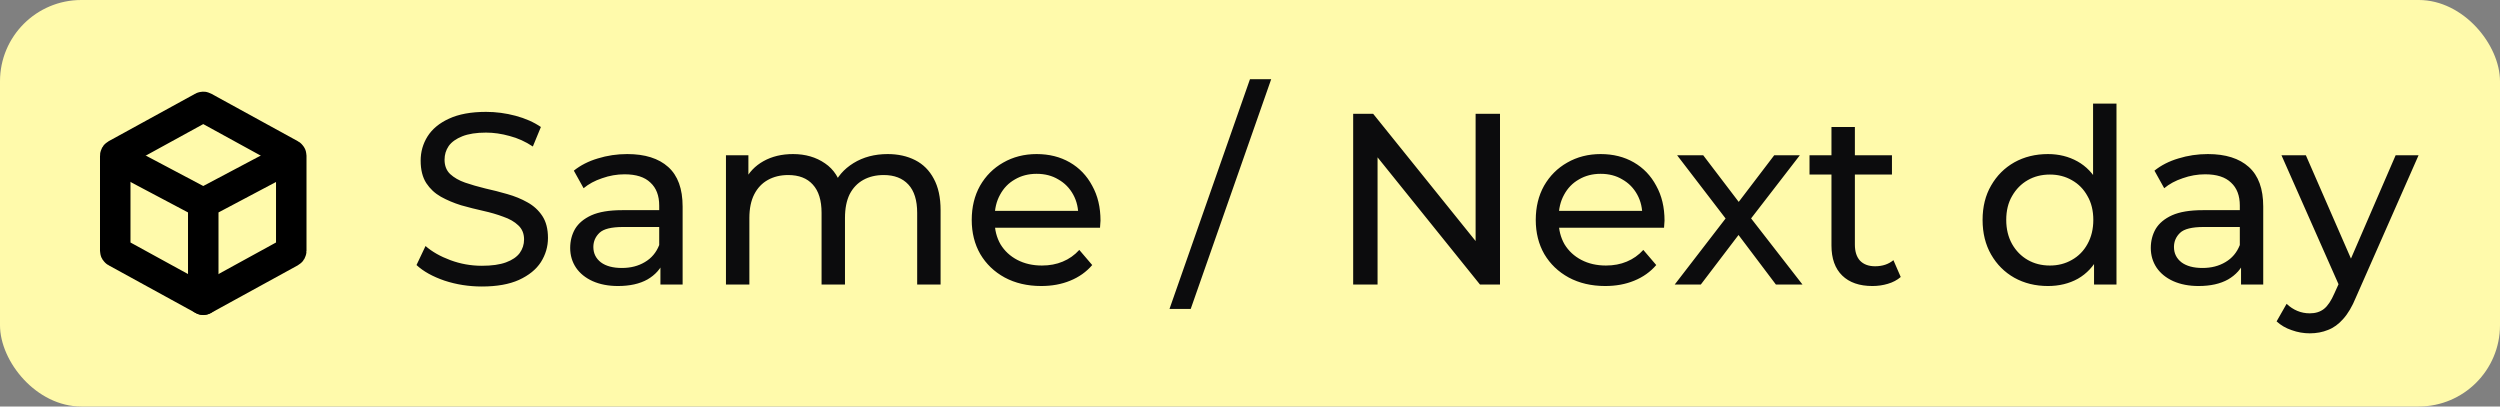
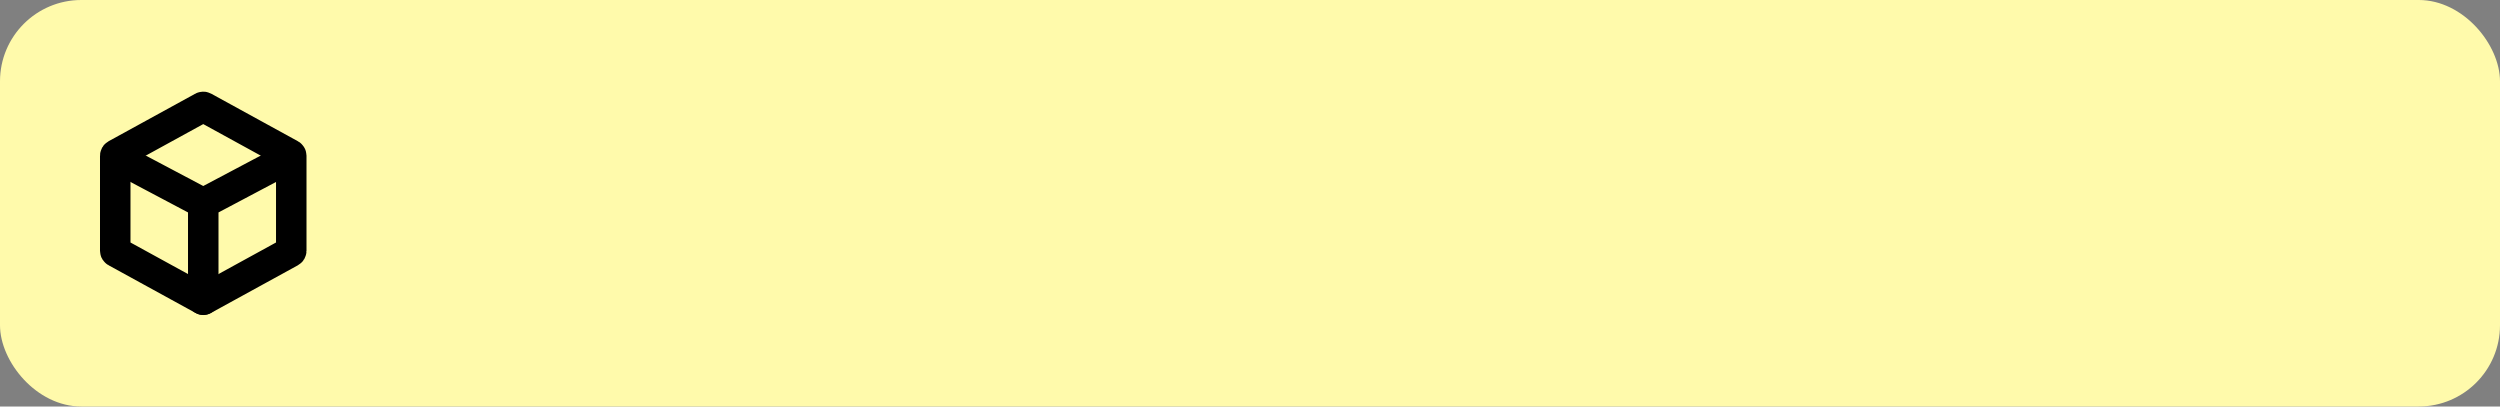
<svg xmlns="http://www.w3.org/2000/svg" width="123" height="20" viewBox="0 0 123 20" fill="none">
  <rect x="0" y="0" width="123" height="20" fill="#808080" stroke="none" />
  <rect width="123" height="20" rx="4" fill="#FFFAAB" />
  <g clip-path="url(#clip0_2777_55559)">
    <path d="M14.25 7.75L10 10M10 10L5.75 7.75M10 10V14.75" stroke="black" stroke-width="1.5" stroke-linecap="round" stroke-linejoin="round" />
    <path d="M9.971 5.266C9.989 5.256 10.011 5.256 10.029 5.266L14.299 7.608C14.318 7.618 14.33 7.639 14.33 7.661V12.339C14.33 12.361 14.318 12.382 14.299 12.392L10.029 14.734C10.011 14.744 9.989 14.744 9.971 14.734L5.701 12.392C5.682 12.382 5.67 12.361 5.67 12.339V7.661C5.67 7.639 5.682 7.618 5.701 7.608L9.971 5.266Z" stroke="black" stroke-width="1.5" />
  </g>
-   <path d="M23.708 14.096C23.068 14.096 22.456 14 21.872 13.808C21.288 13.608 20.828 13.352 20.492 13.04L20.936 12.104C21.256 12.384 21.664 12.616 22.16 12.8C22.656 12.984 23.172 13.076 23.708 13.076C24.196 13.076 24.592 13.02 24.896 12.908C25.2 12.796 25.424 12.644 25.568 12.452C25.712 12.252 25.784 12.028 25.784 11.78C25.784 11.492 25.688 11.26 25.496 11.084C25.312 10.908 25.068 10.768 24.764 10.664C24.468 10.552 24.14 10.456 23.78 10.376C23.42 10.296 23.056 10.204 22.688 10.1C22.328 9.988 21.996 9.848 21.692 9.68C21.396 9.512 21.156 9.288 20.972 9.008C20.788 8.72 20.696 8.352 20.696 7.904C20.696 7.472 20.808 7.076 21.032 6.716C21.264 6.348 21.616 6.056 22.088 5.84C22.568 5.616 23.176 5.504 23.912 5.504C24.4 5.504 24.884 5.568 25.364 5.696C25.844 5.824 26.26 6.008 26.612 6.248L26.216 7.208C25.856 6.968 25.476 6.796 25.076 6.692C24.676 6.58 24.288 6.524 23.912 6.524C23.44 6.524 23.052 6.584 22.748 6.704C22.444 6.824 22.22 6.984 22.076 7.184C21.94 7.384 21.872 7.608 21.872 7.856C21.872 8.152 21.964 8.388 22.148 8.564C22.34 8.74 22.584 8.88 22.88 8.984C23.184 9.088 23.516 9.184 23.876 9.272C24.236 9.352 24.596 9.444 24.956 9.548C25.324 9.652 25.656 9.788 25.952 9.956C26.256 10.124 26.5 10.348 26.684 10.628C26.868 10.908 26.96 11.268 26.96 11.708C26.96 12.132 26.844 12.528 26.612 12.896C26.38 13.256 26.02 13.548 25.532 13.772C25.052 13.988 24.444 14.096 23.708 14.096ZM32.493 14V12.656L32.433 12.404V10.112C32.433 9.624 32.289 9.248 32.001 8.984C31.721 8.712 31.297 8.576 30.729 8.576C30.353 8.576 29.985 8.64 29.625 8.768C29.265 8.888 28.961 9.052 28.713 9.26L28.233 8.396C28.561 8.132 28.953 7.932 29.409 7.796C29.873 7.652 30.357 7.58 30.861 7.58C31.733 7.58 32.405 7.792 32.877 8.216C33.349 8.64 33.585 9.288 33.585 10.16V14H32.493ZM30.405 14.072C29.933 14.072 29.517 13.992 29.157 13.832C28.805 13.672 28.533 13.452 28.341 13.172C28.149 12.884 28.053 12.56 28.053 12.2C28.053 11.856 28.133 11.544 28.293 11.264C28.461 10.984 28.729 10.76 29.097 10.592C29.473 10.424 29.977 10.34 30.609 10.34H32.625V11.168H30.657C30.081 11.168 29.693 11.264 29.493 11.456C29.293 11.648 29.193 11.88 29.193 12.152C29.193 12.464 29.317 12.716 29.565 12.908C29.813 13.092 30.157 13.184 30.597 13.184C31.029 13.184 31.405 13.088 31.725 12.896C32.053 12.704 32.289 12.424 32.433 12.056L32.661 12.848C32.509 13.224 32.241 13.524 31.857 13.748C31.473 13.964 30.989 14.072 30.405 14.072ZM43.673 7.58C44.185 7.58 44.637 7.68 45.029 7.88C45.421 8.08 45.725 8.384 45.941 8.792C46.165 9.2 46.277 9.716 46.277 10.34V14H45.125V10.472C45.125 9.856 44.981 9.392 44.693 9.08C44.405 8.768 44.001 8.612 43.481 8.612C43.097 8.612 42.761 8.692 42.473 8.852C42.185 9.012 41.961 9.248 41.801 9.56C41.649 9.872 41.573 10.26 41.573 10.724V14H40.421V10.472C40.421 9.856 40.277 9.392 39.989 9.08C39.709 8.768 39.305 8.612 38.777 8.612C38.401 8.612 38.069 8.692 37.781 8.852C37.493 9.012 37.269 9.248 37.109 9.56C36.949 9.872 36.869 10.26 36.869 10.724V14H35.717V7.64H36.821V9.332L36.641 8.9C36.841 8.484 37.149 8.16 37.565 7.928C37.981 7.696 38.465 7.58 39.017 7.58C39.625 7.58 40.149 7.732 40.589 8.036C41.029 8.332 41.317 8.784 41.453 9.392L40.985 9.2C41.177 8.712 41.513 8.32 41.993 8.024C42.473 7.728 43.033 7.58 43.673 7.58ZM51.229 14.072C50.549 14.072 49.949 13.932 49.429 13.652C48.917 13.372 48.517 12.988 48.229 12.5C47.949 12.012 47.809 11.452 47.809 10.82C47.809 10.188 47.945 9.628 48.217 9.14C48.497 8.652 48.877 8.272 49.357 8C49.845 7.72 50.393 7.58 51.001 7.58C51.617 7.58 52.161 7.716 52.633 7.988C53.105 8.26 53.473 8.644 53.737 9.14C54.009 9.628 54.145 10.2 54.145 10.856C54.145 10.904 54.141 10.96 54.133 11.024C54.133 11.088 54.129 11.148 54.121 11.204H48.709V10.376H53.521L53.053 10.664C53.061 10.256 52.977 9.892 52.801 9.572C52.625 9.252 52.381 9.004 52.069 8.828C51.765 8.644 51.409 8.552 51.001 8.552C50.601 8.552 50.245 8.644 49.933 8.828C49.621 9.004 49.377 9.256 49.201 9.584C49.025 9.904 48.937 10.272 48.937 10.688V10.88C48.937 11.304 49.033 11.684 49.225 12.02C49.425 12.348 49.701 12.604 50.053 12.788C50.405 12.972 50.809 13.064 51.265 13.064C51.641 13.064 51.981 13 52.285 12.872C52.597 12.744 52.869 12.552 53.101 12.296L53.737 13.04C53.449 13.376 53.089 13.632 52.657 13.808C52.233 13.984 51.757 14.072 51.229 14.072ZM57.539 15.2L61.499 3.896H62.543L58.583 15.2H57.539ZM66.576 14V5.6H67.56L73.116 12.5H72.6V5.6H73.8V14H72.816L67.26 7.1H67.776V14H66.576ZM78.979 14.072C78.299 14.072 77.699 13.932 77.179 13.652C76.667 13.372 76.267 12.988 75.979 12.5C75.699 12.012 75.559 11.452 75.559 10.82C75.559 10.188 75.695 9.628 75.967 9.14C76.247 8.652 76.627 8.272 77.107 8C77.595 7.72 78.143 7.58 78.751 7.58C79.367 7.58 79.911 7.716 80.383 7.988C80.855 8.26 81.223 8.644 81.487 9.14C81.759 9.628 81.895 10.2 81.895 10.856C81.895 10.904 81.891 10.96 81.883 11.024C81.883 11.088 81.879 11.148 81.871 11.204H76.459V10.376H81.271L80.803 10.664C80.811 10.256 80.727 9.892 80.551 9.572C80.375 9.252 80.131 9.004 79.819 8.828C79.515 8.644 79.159 8.552 78.751 8.552C78.351 8.552 77.995 8.644 77.683 8.828C77.371 9.004 77.127 9.256 76.951 9.584C76.775 9.904 76.687 10.272 76.687 10.688V10.88C76.687 11.304 76.783 11.684 76.975 12.02C77.175 12.348 77.451 12.604 77.803 12.788C78.155 12.972 78.559 13.064 79.015 13.064C79.391 13.064 79.731 13 80.035 12.872C80.347 12.744 80.619 12.552 80.851 12.296L81.487 13.04C81.199 13.376 80.839 13.632 80.407 13.808C79.983 13.984 79.507 14.072 78.979 14.072ZM82.395 14L85.131 10.448L85.119 11.036L82.515 7.64H83.799L85.791 10.256H85.299L87.291 7.64H88.551L85.911 11.06L85.923 10.448L88.683 14H87.375L85.275 11.216L85.743 11.288L83.679 14H82.395ZM92.124 14.072C91.484 14.072 90.988 13.9 90.636 13.556C90.284 13.212 90.108 12.72 90.108 12.08V6.248H91.26V12.032C91.26 12.376 91.344 12.64 91.512 12.824C91.688 13.008 91.936 13.1 92.256 13.1C92.616 13.1 92.916 13 93.156 12.8L93.516 13.628C93.34 13.78 93.128 13.892 92.88 13.964C92.64 14.036 92.388 14.072 92.124 14.072ZM89.028 8.588V7.64H93.084V8.588H89.028ZM100.759 14.072C100.143 14.072 99.591 13.936 99.103 13.664C98.623 13.392 98.243 13.012 97.963 12.524C97.683 12.036 97.543 11.468 97.543 10.82C97.543 10.172 97.683 9.608 97.963 9.128C98.243 8.64 98.623 8.26 99.103 7.988C99.591 7.716 100.143 7.58 100.759 7.58C101.295 7.58 101.779 7.7 102.211 7.94C102.643 8.18 102.987 8.54 103.243 9.02C103.507 9.5 103.639 10.1 103.639 10.82C103.639 11.54 103.511 12.14 103.255 12.62C103.007 13.1 102.667 13.464 102.235 13.712C101.803 13.952 101.311 14.072 100.759 14.072ZM100.855 13.064C101.255 13.064 101.615 12.972 101.935 12.788C102.263 12.604 102.519 12.344 102.703 12.008C102.895 11.664 102.991 11.268 102.991 10.82C102.991 10.364 102.895 9.972 102.703 9.644C102.519 9.308 102.263 9.048 101.935 8.864C101.615 8.68 101.255 8.588 100.855 8.588C100.447 8.588 100.083 8.68 99.763 8.864C99.443 9.048 99.187 9.308 98.995 9.644C98.803 9.972 98.707 10.364 98.707 10.82C98.707 11.268 98.803 11.664 98.995 12.008C99.187 12.344 99.443 12.604 99.763 12.788C100.083 12.972 100.447 13.064 100.855 13.064ZM103.027 14V12.284L103.099 10.808L102.979 9.332V5.096H104.131V14H103.027ZM110.259 14V12.656L110.199 12.404V10.112C110.199 9.624 110.055 9.248 109.767 8.984C109.487 8.712 109.063 8.576 108.495 8.576C108.119 8.576 107.751 8.64 107.391 8.768C107.031 8.888 106.727 9.052 106.479 9.26L105.999 8.396C106.327 8.132 106.719 7.932 107.175 7.796C107.639 7.652 108.123 7.58 108.627 7.58C109.499 7.58 110.171 7.792 110.643 8.216C111.115 8.64 111.351 9.288 111.351 10.16V14H110.259ZM108.171 14.072C107.699 14.072 107.283 13.992 106.923 13.832C106.571 13.672 106.299 13.452 106.107 13.172C105.915 12.884 105.819 12.56 105.819 12.2C105.819 11.856 105.899 11.544 106.059 11.264C106.227 10.984 106.495 10.76 106.863 10.592C107.239 10.424 107.743 10.34 108.375 10.34H110.391V11.168H108.423C107.847 11.168 107.459 11.264 107.259 11.456C107.059 11.648 106.959 11.88 106.959 12.152C106.959 12.464 107.083 12.716 107.331 12.908C107.579 13.092 107.923 13.184 108.363 13.184C108.795 13.184 109.171 13.088 109.491 12.896C109.819 12.704 110.055 12.424 110.199 12.056L110.427 12.848C110.275 13.224 110.007 13.524 109.623 13.748C109.239 13.964 108.755 14.072 108.171 14.072ZM113.641 16.4C113.337 16.4 113.041 16.348 112.753 16.244C112.465 16.148 112.217 16.004 112.009 15.812L112.501 14.948C112.661 15.1 112.837 15.216 113.029 15.296C113.221 15.376 113.425 15.416 113.641 15.416C113.921 15.416 114.153 15.344 114.337 15.2C114.521 15.056 114.693 14.8 114.853 14.432L115.249 13.556L115.369 13.412L117.865 7.64H118.993L115.909 14.636C115.725 15.084 115.517 15.436 115.285 15.692C115.061 15.948 114.813 16.128 114.541 16.232C114.269 16.344 113.969 16.4 113.641 16.4ZM115.153 14.204L112.249 7.64H113.449L115.921 13.304L115.153 14.204Z" fill="#0C0C0D" />
  <defs>
    <clipPath id="clip0_2777_55559">
      <rect width="12" height="12" fill="white" transform="translate(4 4)" />
    </clipPath>
  </defs>
</svg>